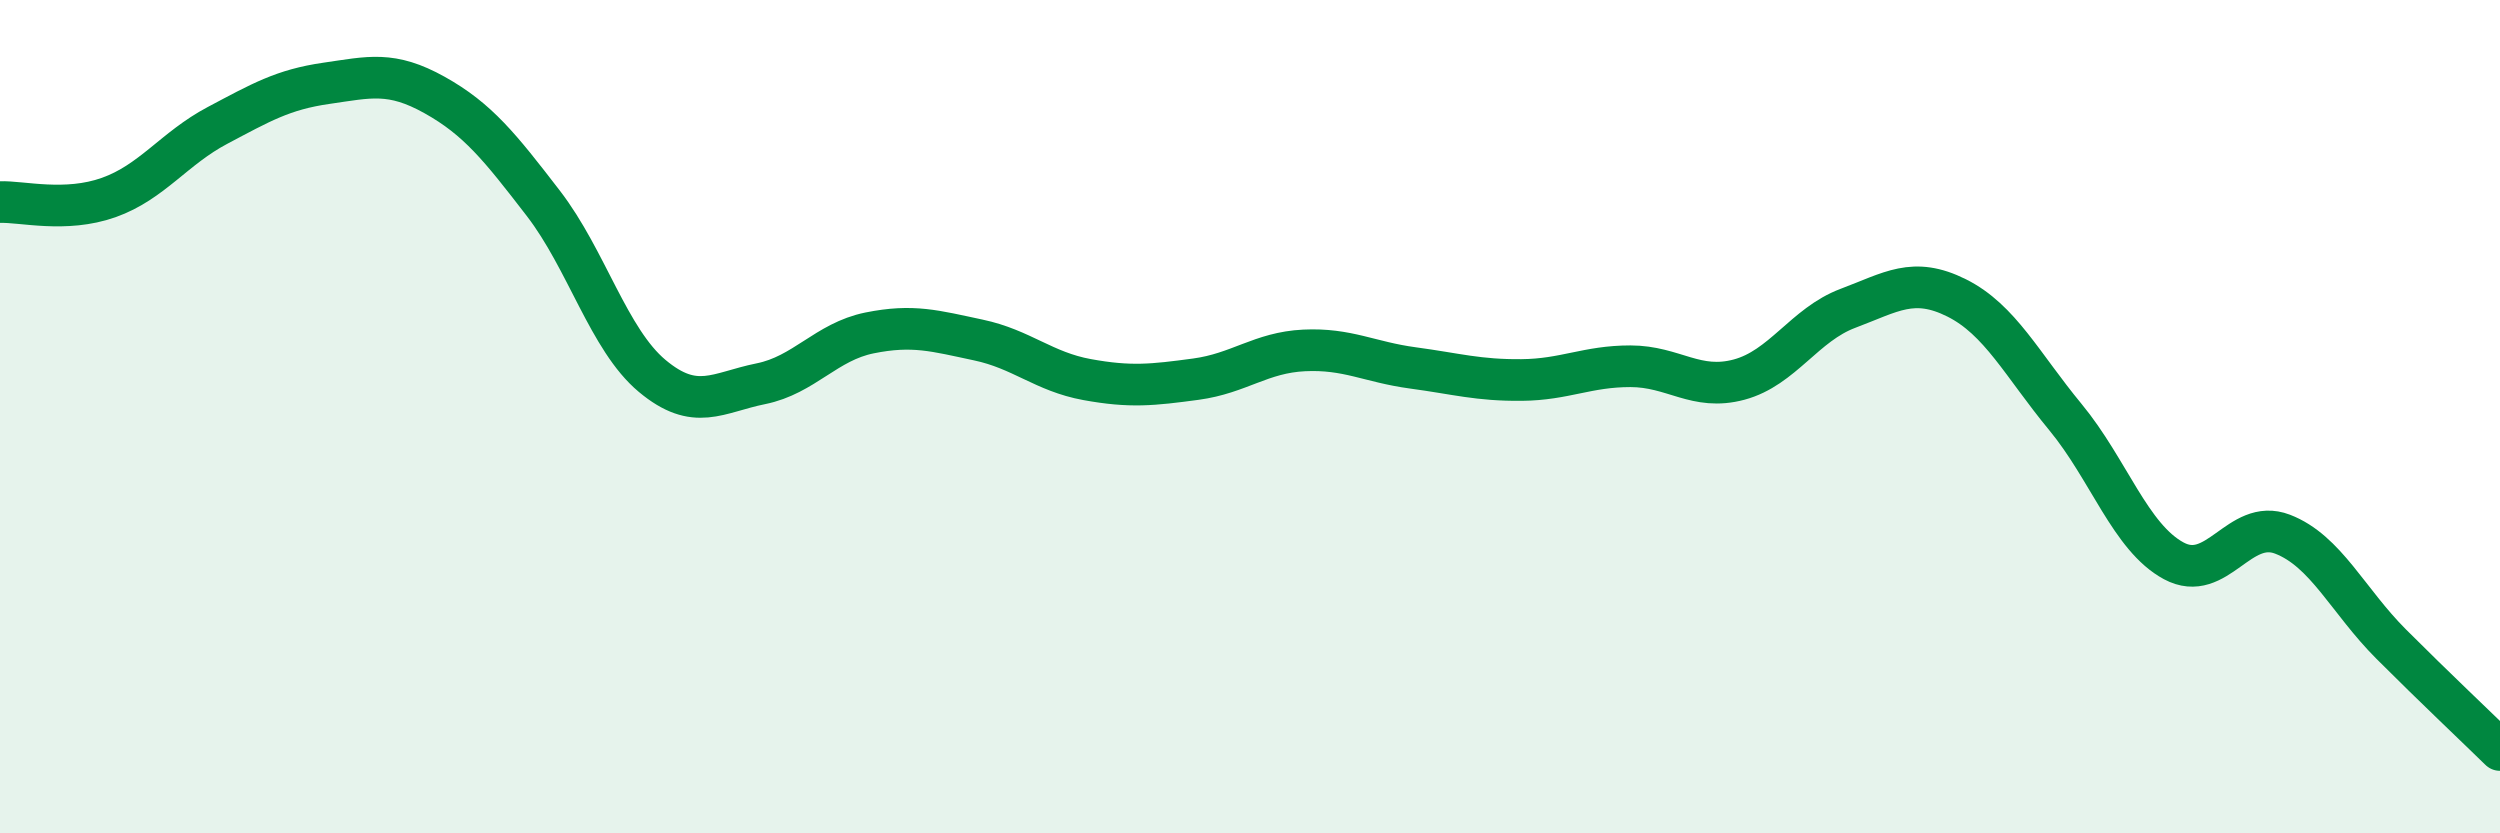
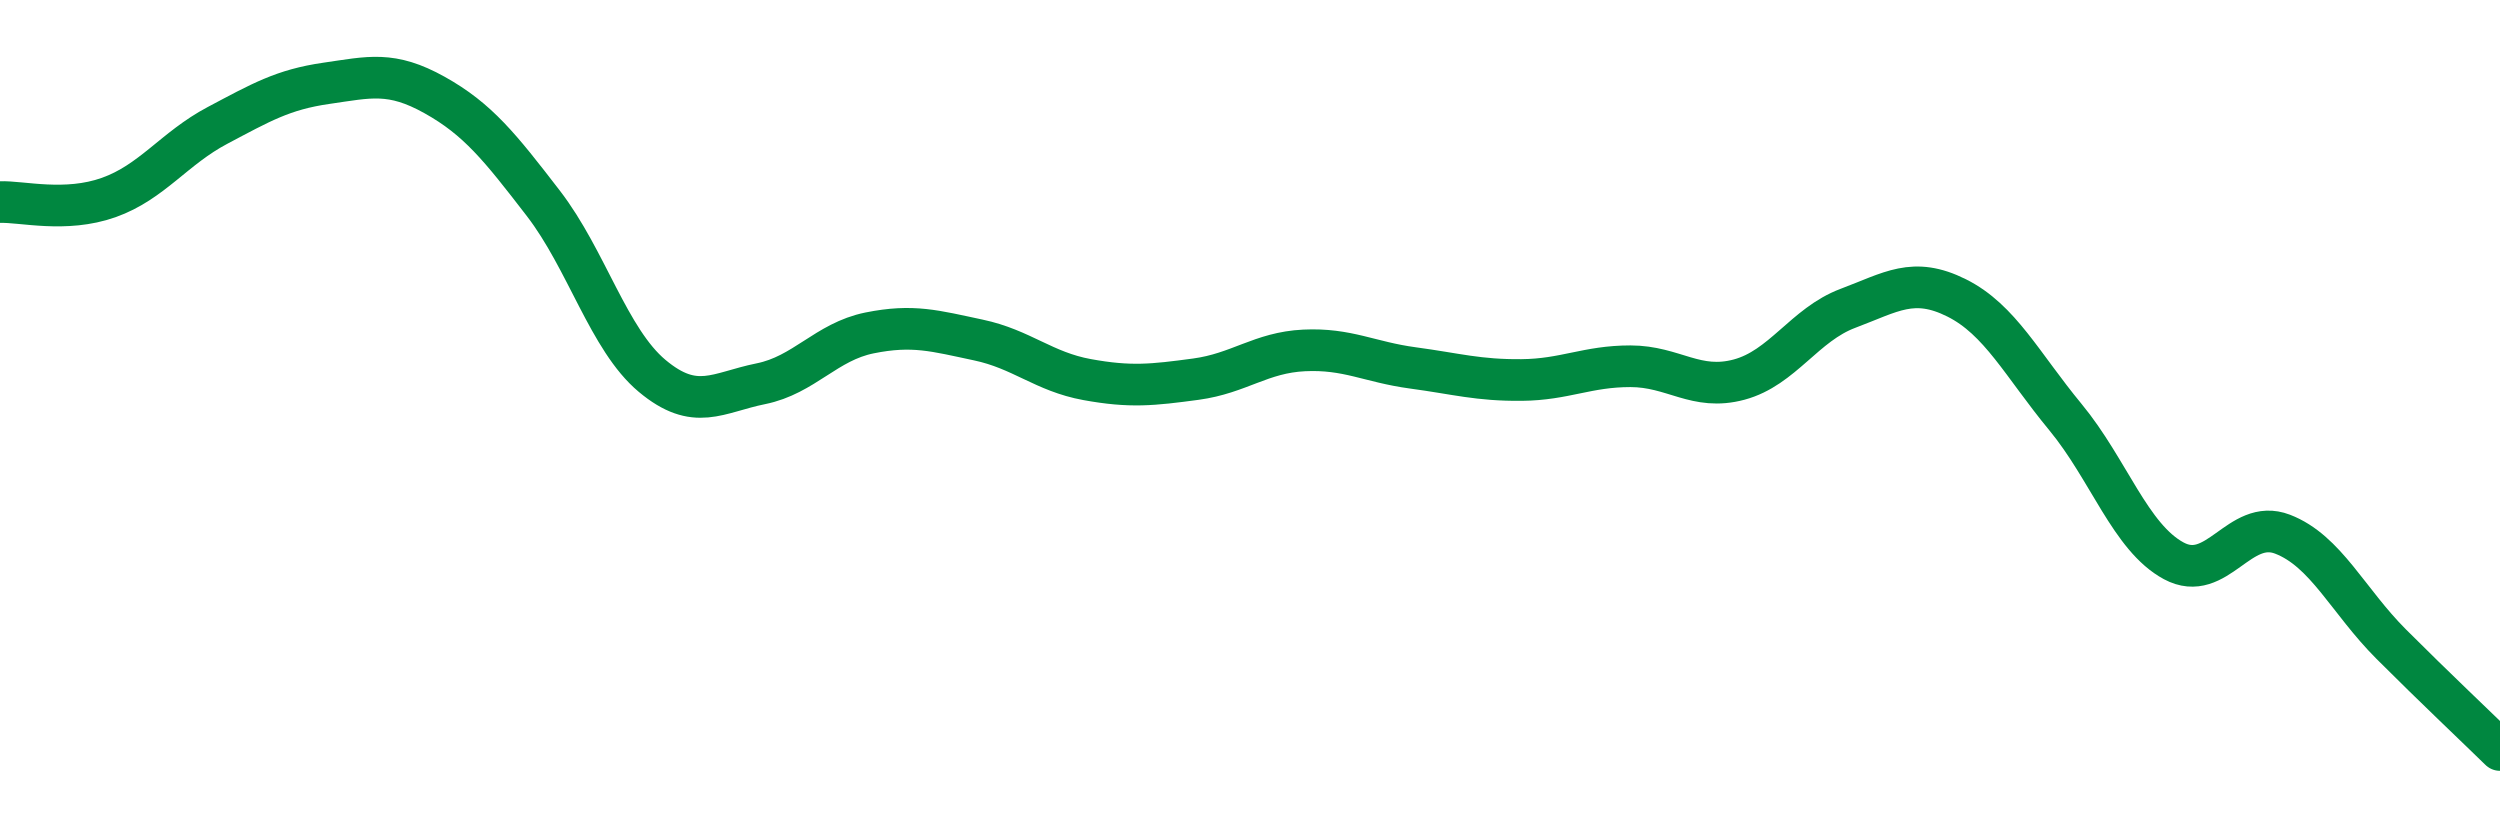
<svg xmlns="http://www.w3.org/2000/svg" width="60" height="20" viewBox="0 0 60 20">
-   <path d="M 0,4.85 C 0.52,4.83 1.57,5.11 2.61,4.74 C 3.65,4.37 4.18,3.56 5.22,3.01 C 6.26,2.46 6.79,2.15 7.83,2 C 8.87,1.85 9.39,1.7 10.43,2.28 C 11.47,2.86 12,3.53 13.04,4.88 C 14.08,6.23 14.61,8.15 15.65,9.02 C 16.69,9.89 17.22,9.42 18.26,9.21 C 19.3,9 19.83,8.2 20.87,7.99 C 21.91,7.78 22.44,7.94 23.48,8.16 C 24.52,8.38 25.05,8.92 26.09,9.11 C 27.13,9.3 27.66,9.24 28.7,9.1 C 29.74,8.96 30.26,8.46 31.3,8.41 C 32.34,8.36 32.87,8.69 33.91,8.83 C 34.95,8.97 35.48,9.13 36.52,9.12 C 37.56,9.11 38.09,8.79 39.13,8.79 C 40.17,8.79 40.7,9.39 41.74,9.11 C 42.78,8.83 43.31,7.79 44.35,7.4 C 45.39,7.01 45.92,6.63 46.96,7.15 C 48,7.67 48.53,8.75 49.57,10.01 C 50.61,11.27 51.13,12.9 52.17,13.46 C 53.21,14.02 53.74,12.42 54.78,12.82 C 55.82,13.22 56.35,14.42 57.39,15.46 C 58.43,16.5 59.48,17.49 60,18L60 20L0 20Z" fill="#008740" opacity="0.1" stroke-linecap="round" stroke-linejoin="round" />
  <path d="M 0,4.85 C 0.52,4.83 1.57,5.11 2.61,4.74 C 3.65,4.37 4.18,3.56 5.22,3.01 C 6.26,2.46 6.79,2.15 7.83,2 C 8.87,1.85 9.39,1.7 10.43,2.28 C 11.47,2.86 12,3.53 13.04,4.88 C 14.08,6.23 14.61,8.15 15.65,9.02 C 16.69,9.89 17.22,9.42 18.26,9.21 C 19.3,9 19.83,8.2 20.87,7.99 C 21.91,7.78 22.44,7.94 23.48,8.16 C 24.52,8.38 25.05,8.92 26.09,9.11 C 27.13,9.3 27.66,9.24 28.7,9.1 C 29.74,8.96 30.26,8.46 31.3,8.41 C 32.34,8.36 32.87,8.69 33.91,8.83 C 34.95,8.97 35.48,9.13 36.52,9.12 C 37.56,9.11 38.09,8.79 39.13,8.79 C 40.17,8.79 40.7,9.39 41.74,9.11 C 42.78,8.83 43.31,7.79 44.35,7.4 C 45.39,7.01 45.92,6.63 46.96,7.15 C 48,7.67 48.53,8.75 49.57,10.01 C 50.61,11.27 51.13,12.9 52.17,13.46 C 53.21,14.02 53.74,12.42 54.78,12.82 C 55.82,13.22 56.35,14.42 57.39,15.46 C 58.43,16.5 59.48,17.49 60,18" stroke="#008740" stroke-width="1" fill="none" stroke-linecap="round" stroke-linejoin="round" />
</svg>